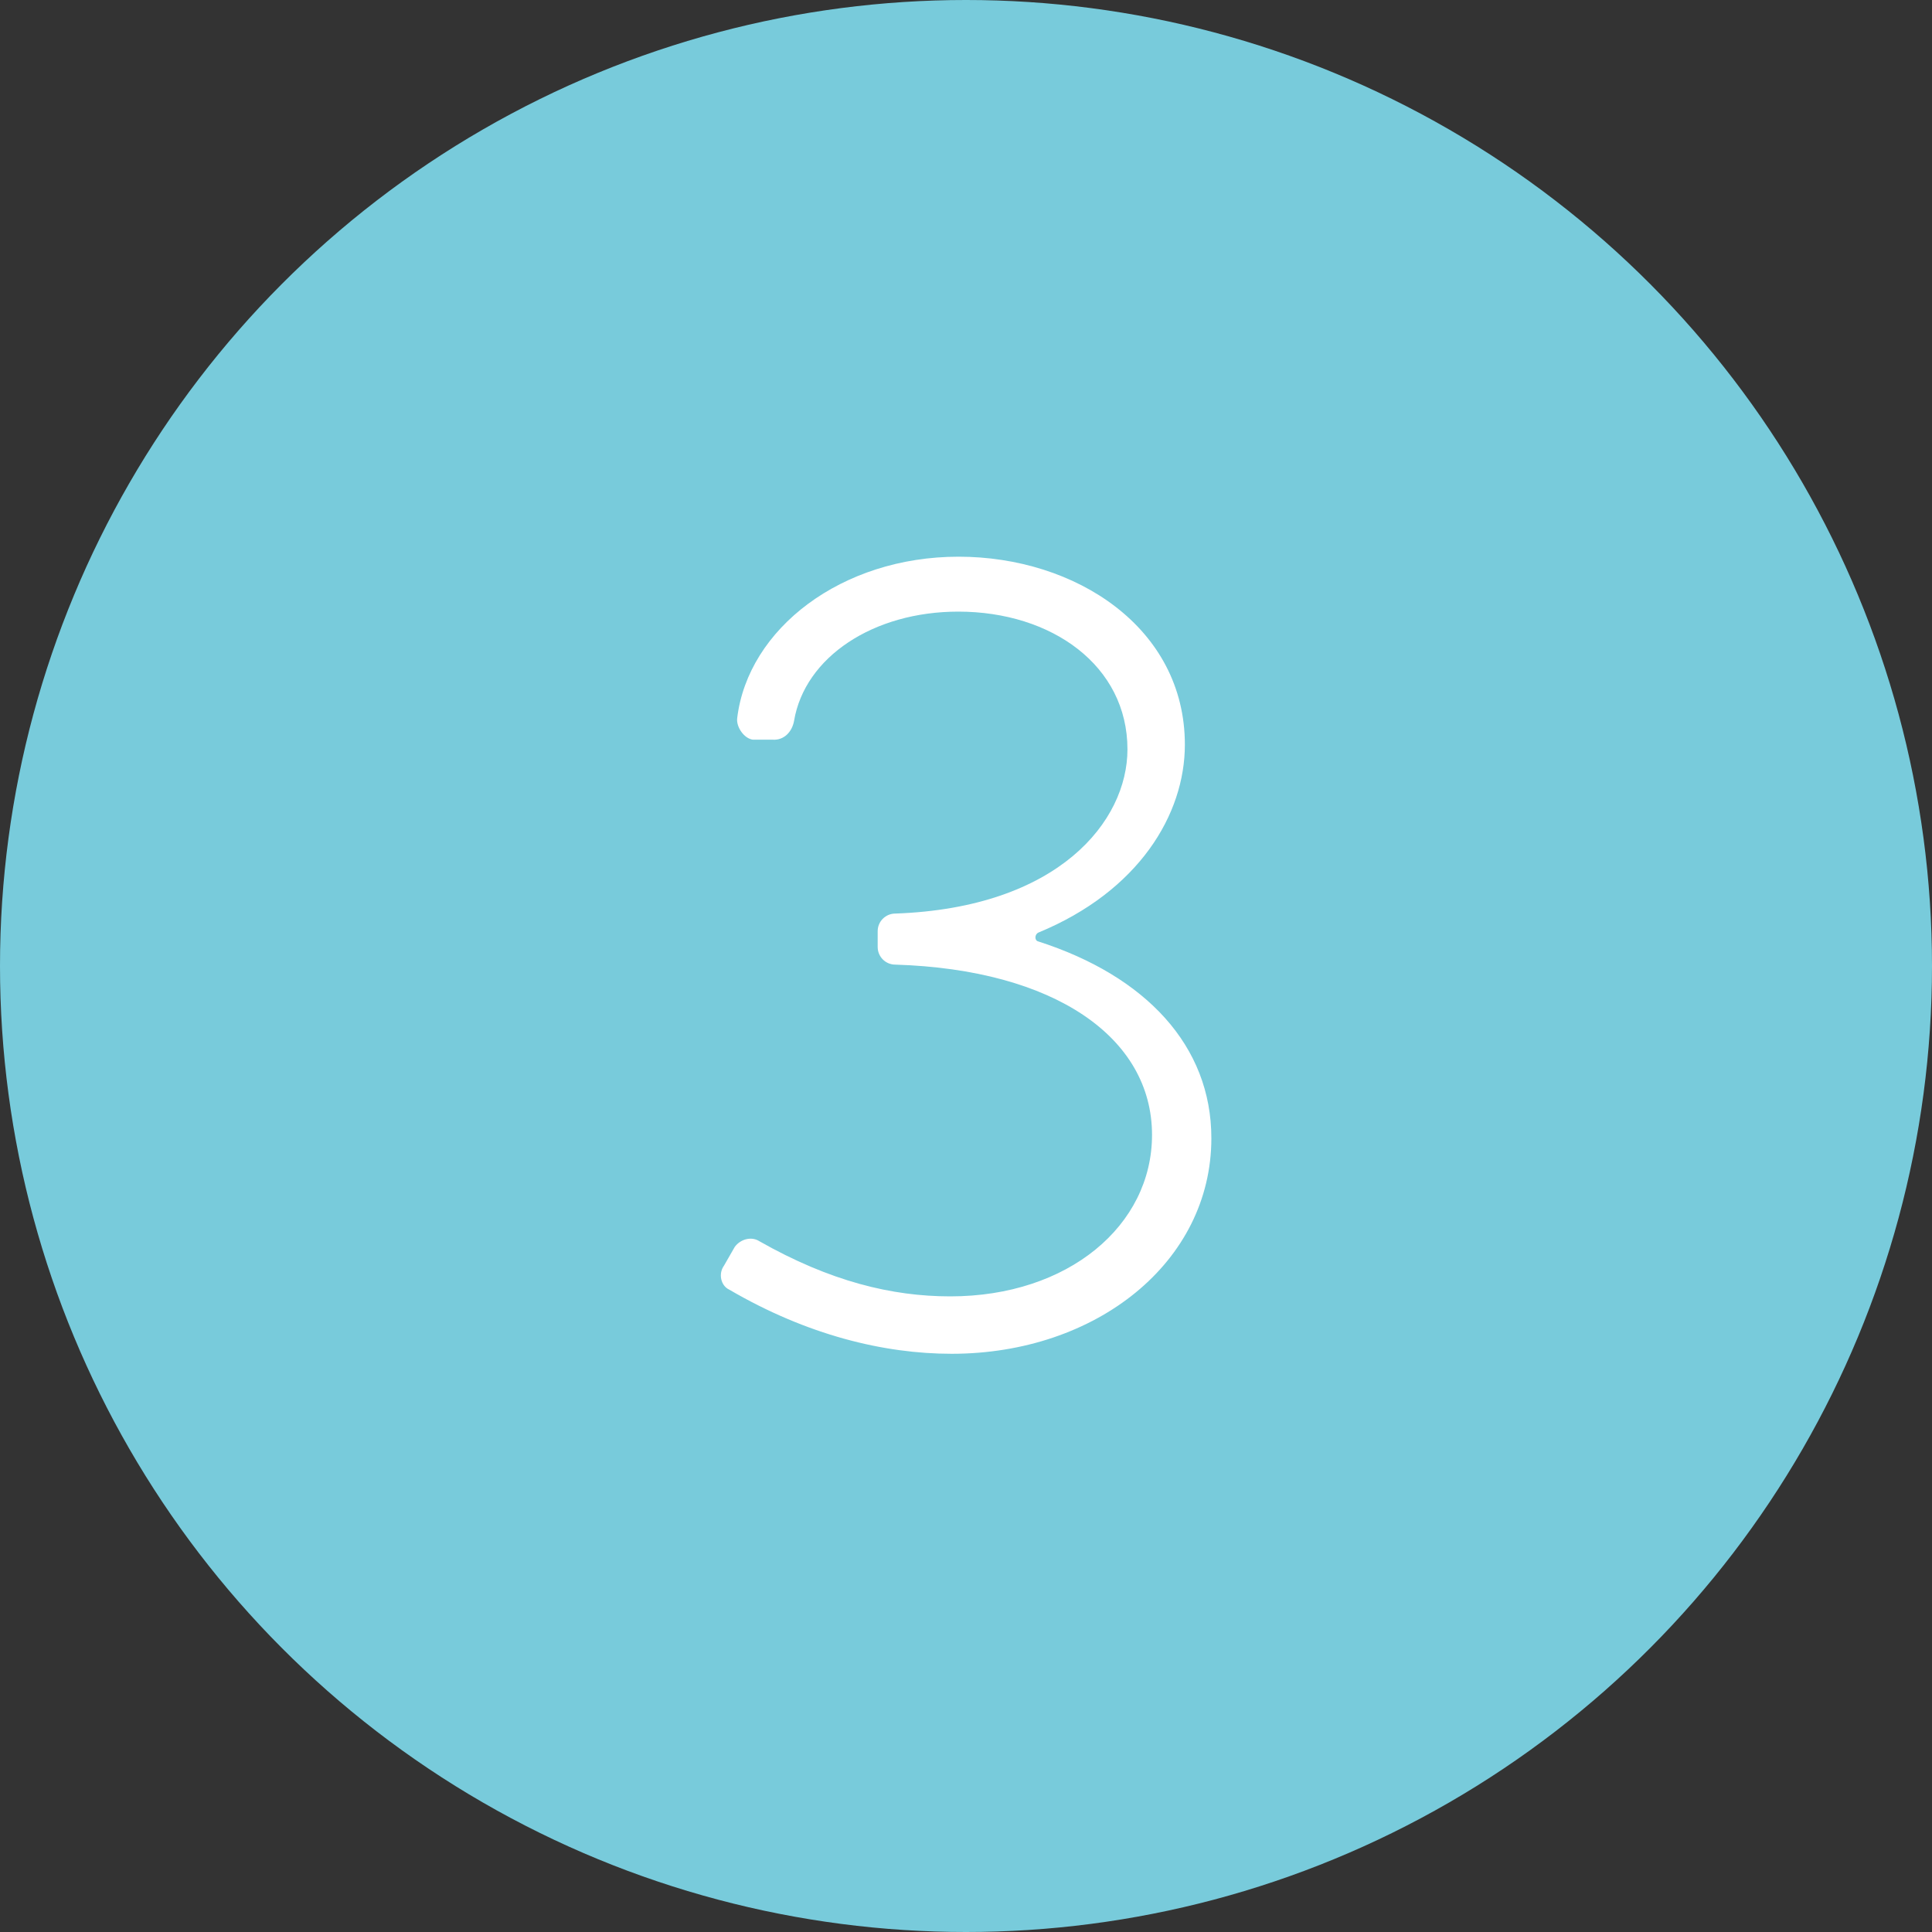
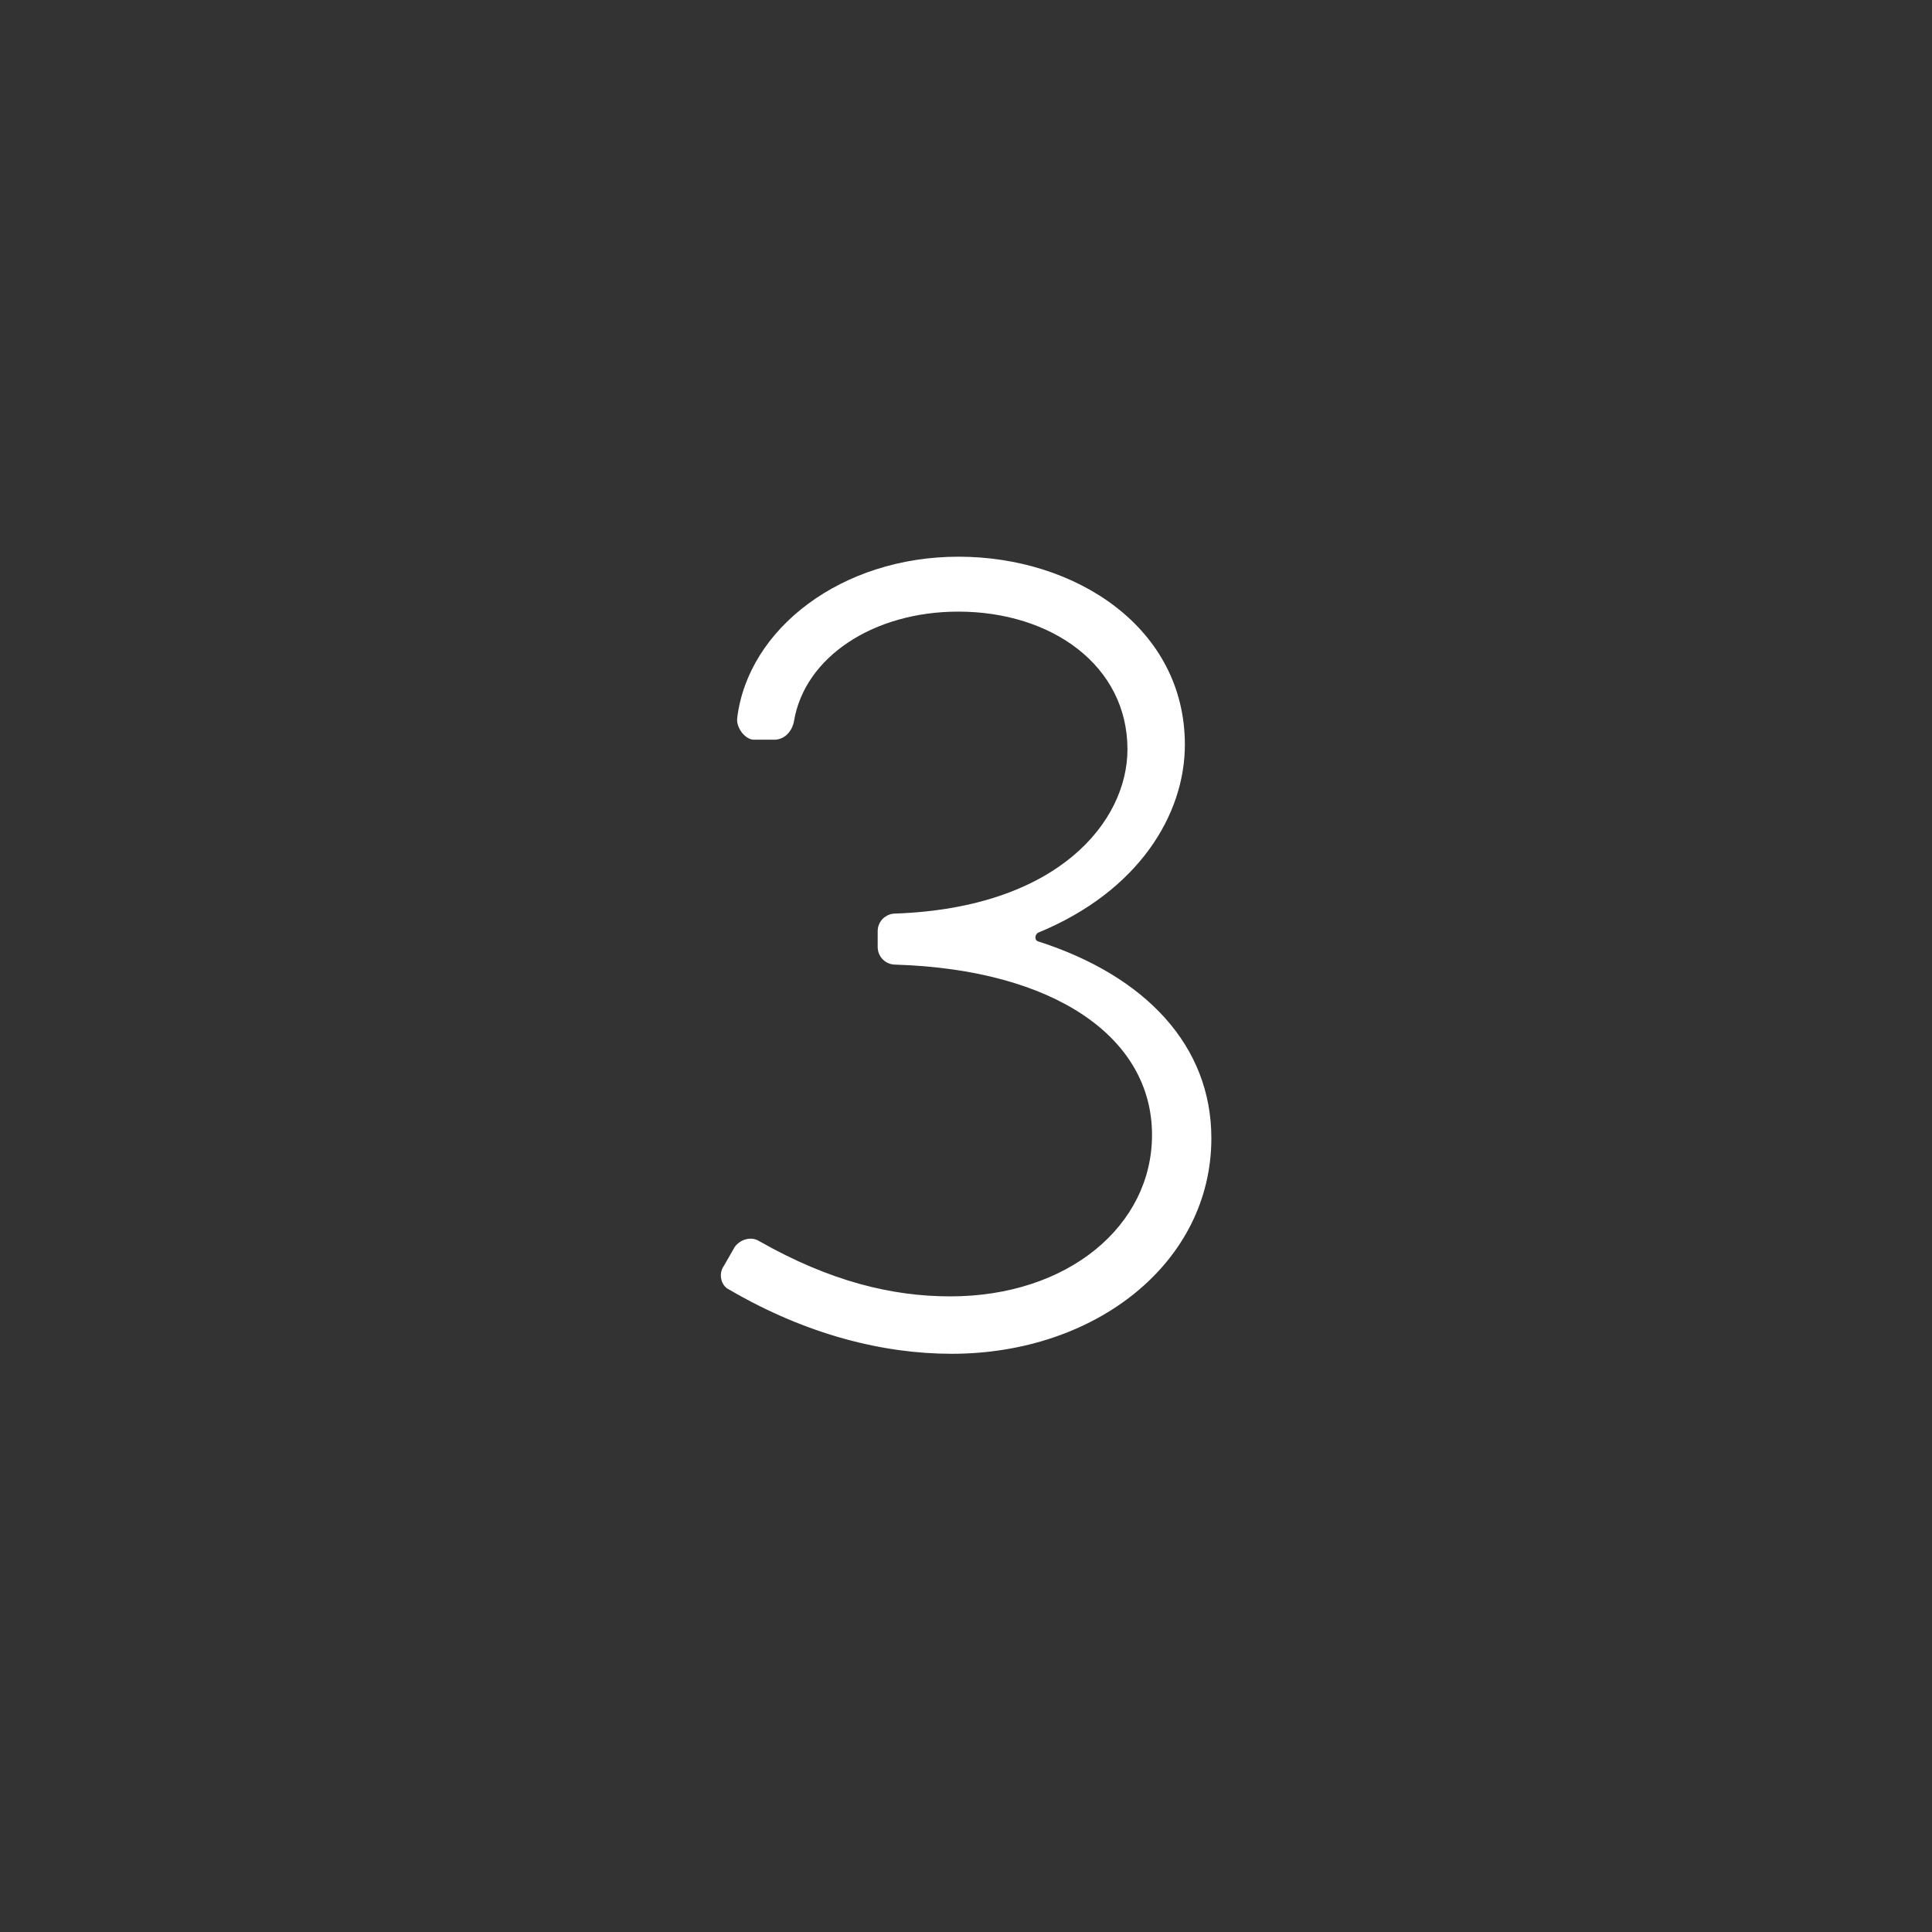
<svg xmlns="http://www.w3.org/2000/svg" id="_レイヤー_1" data-name="レイヤー 1" viewBox="0 0 70 70">
  <rect x="0" y="0" width="70" height="70" fill="#333333" stroke="none" />
  <defs>
    <style>
      .cls-1 {
        fill: #78cbdb;
      }

      .cls-2 {
        fill: #fff;
      }
    </style>
  </defs>
-   <circle class="cls-1" cx="35" cy="35" r="35" />
  <path class="cls-2" d="M26.41,46.72c-.29-.14-.39-.57-.18-.86l.39-.68c.21-.29.61-.39.89-.21,2.57,1.46,4.81,2,6.92,2,4.28,0,7.31-2.57,7.31-5.85,0-3.53-3.53-5.99-9.3-6.17-.36,0-.64-.29-.64-.64v-.57c0-.36.29-.64.64-.64,5.92-.21,8.41-3.35,8.41-5.95,0-3.03-2.74-4.99-6.13-4.99-3.07,0-5.56,1.64-5.95,3.96-.07.39-.36.71-.78.68h-.71c-.32-.04-.61-.46-.57-.78.39-3.24,3.78-5.85,8.02-5.85s8.2,2.57,8.2,6.81c0,2.53-1.67,5.31-5.31,6.81-.14.07-.14.29,0,.32,3.89,1.25,6.27,3.78,6.27,7.13,0,4.49-4.17,7.81-9.41,7.81-2.46,0-5.24-.68-8.05-2.32Z" />
</svg>